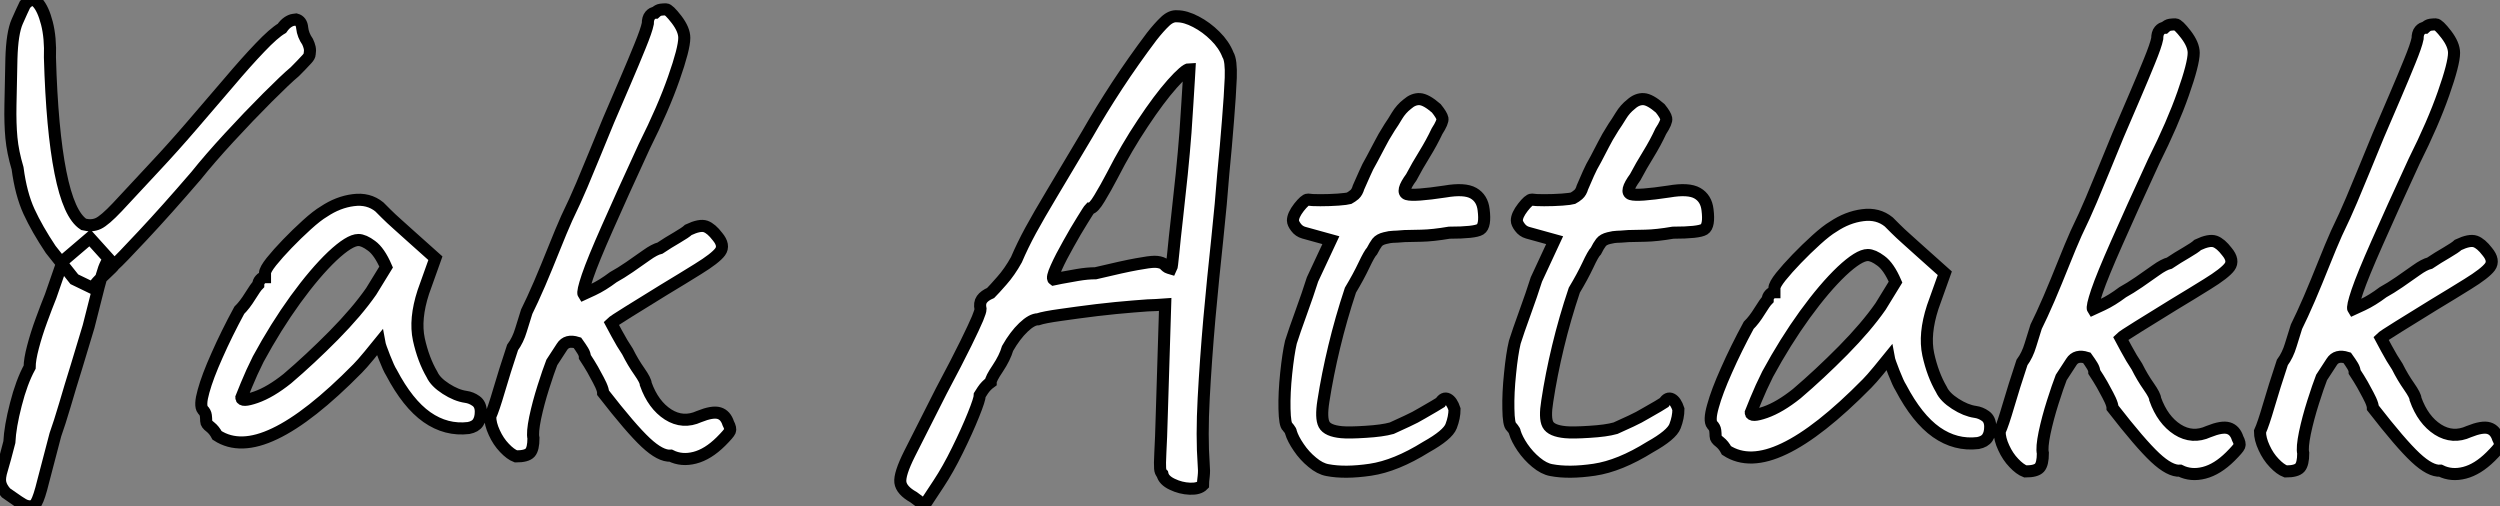
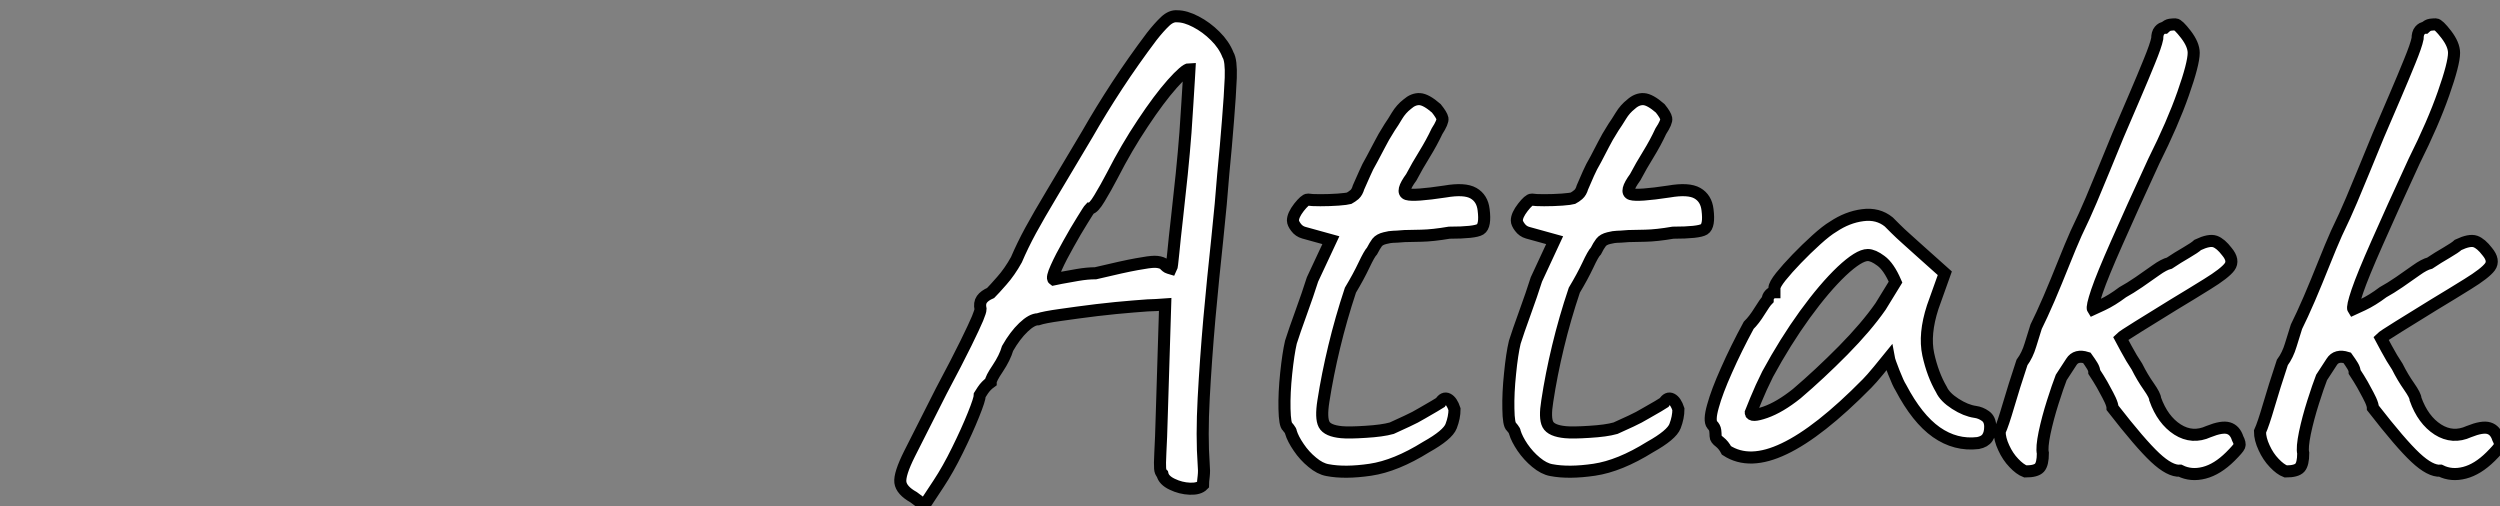
<svg xmlns="http://www.w3.org/2000/svg" viewBox="12 8.139 207.023 41.933">
  <rect x="12" y="8.139" width="207.023" height="41.933" fill="#808080" stroke="none" />
-   <path d="M19.99-14.22L18.48-14.95L16.52-17.42Q15.40-19.10 14.73-20.55Q14.06-22.01 13.78-24.14L13.78-24.14Q13.38-25.48 13.27-26.66Q13.16-27.83 13.19-29.37Q13.22-30.91 13.27-33.21L13.27-33.21Q13.33-35.34 13.75-36.29Q14.17-37.24 14.39-37.69L14.39-37.69Q14.95-38.36 15.43-37.86Q15.90-37.35 16.21-36.15Q16.52-34.94 16.46-33.32L16.46-33.32Q16.63-27.33 17.33-23.80Q18.03-20.27 19.26-19.49L19.26-19.49Q19.94-19.32 20.47-19.57Q21-19.82 22.04-20.92Q23.07-22.01 25.14-24.25L25.14-24.25Q26.66-25.87 28.25-27.72Q29.85-29.57 31.28-31.25Q32.70-32.93 33.85-34.13Q35-35.34 35.67-35.73L35.67-35.73Q35.90-36.06 36.15-36.23Q36.40-36.40 36.62-36.43Q36.85-36.46 36.85-36.46L36.85-36.46Q37.30-36.34 37.35-35.76Q37.41-35.17 37.80-34.61L37.80-34.61Q37.91-34.38 37.97-34.13Q38.02-33.88 37.97-33.60L37.97-33.60Q37.97-33.43 37.74-33.18Q37.52-32.93 37.27-32.68Q37.02-32.42 36.74-32.14L36.74-32.14Q36.01-31.53 34.47-29.99Q32.93-28.45 31.30-26.68Q29.68-24.92 28.56-23.52L28.56-23.52Q26.10-20.66 24.16-18.59Q22.23-16.52 21.78-16.13L21.78-16.13Q21.73-16.02 21-15.34Q20.27-14.67 19.99-14.22L19.99-14.22ZM14.50 3.81L14.50 3.81Q14.28 3.75 13.83 3.44Q13.38 3.14 12.82 2.74L12.82 2.74Q12.43 2.30 12.35 1.90Q12.26 1.51 12.49 0.78Q12.71 0.06 13.10-1.46L13.10-1.46Q13.16-2.74 13.64-4.59Q14.11-6.44 14.78-7.67L14.78-7.67Q14.78-8.29 15.06-9.35Q15.34-10.42 15.76-11.56Q16.18-12.71 16.52-13.55L16.52-13.55L17.53-16.46L19.77-18.37L21.34-16.63Q21.11-16.30 20.94-15.85Q20.78-15.40 20.50-14.34Q20.22-13.27 19.66-11.03L19.66-11.03Q19.21-9.52 18.68-7.78Q18.14-6.05 17.70-4.54Q17.25-3.02 16.91-2.07L16.91-2.07Q16.24 0.45 15.90 1.79Q15.57 3.14 15.32 3.56Q15.06 3.98 14.50 3.81ZM30.30-2.02L30.30-2.02Q30.07-2.46 29.74-2.72Q29.40-2.97 29.40-3.19L29.40-3.19Q29.40-3.42 29.37-3.67Q29.34-3.92 29.12-4.14L29.12-4.14Q28.84-4.48 29.18-5.68Q29.51-6.89 30.30-8.65Q31.08-10.42 32.14-12.38L32.14-12.38Q32.59-12.82 33.04-13.55Q33.49-14.28 33.71-14.50L33.71-14.50Q33.71-14.73 33.88-14.92Q34.05-15.12 34.27-15.12L34.27-15.12L34.27-15.46Q34.27-15.74 34.80-16.41Q35.34-17.08 36.12-17.89Q36.90-18.70 37.74-19.46Q38.58-20.22 39.14-20.55L39.14-20.55Q40.32-21.34 41.58-21.50Q42.84-21.67 43.74-20.94L43.74-20.94Q43.90-20.78 44.30-20.38Q44.69-19.99 45.22-19.52Q45.75-19.04 46.31-18.54L46.31-18.54L48.38-16.69L47.38-13.89Q46.65-11.65 47.01-9.97Q47.38-8.29 48.10-7.06L48.10-7.06Q48.38-6.44 49.25-5.88Q50.12-5.32 50.90-5.21L50.90-5.21Q51.35-5.15 51.74-4.87Q52.14-4.59 52.14-3.98L52.14-3.98Q52.14-3.42 51.91-3.08Q51.69-2.74 51.13-2.63L51.13-2.63Q49.28-2.41 47.68-3.53Q46.09-4.65 44.74-7.22L44.74-7.22Q44.52-7.56 44.16-8.48Q43.79-9.41 43.74-9.69L43.74-9.69Q43.51-9.41 42.90-8.65Q42.28-7.90 41.94-7.56L41.94-7.56Q37.97-3.53 35.08-2.16Q32.20-0.78 30.30-2.02ZM32.31-5.15L32.31-5.15Q32.31-4.76 33.52-5.18Q34.72-5.60 36.12-6.72L36.12-6.72Q38.02-8.34 39.96-10.30Q41.89-12.26 43.06-13.94L43.06-13.94L44.30-15.96Q43.74-17.25 43.09-17.72Q42.45-18.20 42-18.20L42-18.20Q41.27-18.20 39.84-16.86Q38.42-15.51 36.79-13.27Q35.17-11.03 33.71-8.34L33.71-8.34Q33.15-7.22 32.73-6.19Q32.31-5.15 32.31-5.15ZM55.05-0.28L55.05-0.28Q54.60-0.45 54.10-0.98Q53.59-1.51 53.26-2.24Q52.92-2.97 52.92-3.58L52.92-3.58Q53.20-4.20 53.65-5.74Q54.10-7.28 54.77-9.30L54.77-9.30Q55.22-9.91 55.47-10.75Q55.72-11.59 55.94-12.26L55.94-12.26Q56.39-13.16 57.01-14.59Q57.62-16.02 58.21-17.50Q58.80-18.98 59.25-19.99L59.25-19.99Q59.98-21.50 60.51-22.76Q61.04-24.02 61.57-25.31Q62.10-26.60 62.72-28.11L62.72-28.11Q63.39-29.68 64.09-31.30Q64.79-32.93 65.32-34.24Q65.86-35.56 65.97-36.12L65.97-36.12Q65.97-36.57 66.16-36.79Q66.36-37.02 66.58-37.02L66.58-37.02Q66.81-37.24 67.03-37.27Q67.26-37.30 67.48-37.30L67.48-37.30Q67.70-37.30 68.35-36.46Q68.99-35.62 68.99-34.94L68.99-34.94Q68.99-34.05 68.12-31.58Q67.26-29.12 65.69-25.98L65.69-25.98Q63.78-21.84 62.61-19.18Q61.43-16.52 60.98-15.20Q60.54-13.89 60.65-13.72L60.65-13.72Q60.65-13.72 61.43-14.08Q62.22-14.45 63.11-15.12L63.11-15.12Q63.73-15.46 64.46-15.96Q65.18-16.46 65.86-16.94Q66.53-17.42 66.98-17.53L66.98-17.53Q67.65-17.98 68.38-18.40Q69.10-18.82 69.33-19.04L69.33-19.04Q70.28-19.49 70.76-19.32Q71.23-19.15 71.74-18.48L71.74-18.48Q72.35-17.75 71.96-17.22Q71.57-16.69 70.11-15.79L70.11-15.79Q68.94-15.06 67.28-14.06Q65.63-13.05 64.37-12.26Q63.11-11.48 62.94-11.31L62.94-11.31Q62.94-11.31 63.39-10.47Q63.84-9.63 64.29-8.96L64.29-8.96Q64.74-8.06 65.27-7.31Q65.80-6.55 65.80-6.27L65.80-6.27Q66.42-4.54 67.65-3.75Q68.88-2.97 70.22-3.58L70.22-3.58Q71.34-4.03 71.88-3.86Q72.41-3.70 72.63-3.02L72.63-3.02Q72.86-2.58 72.77-2.38Q72.69-2.18 72.02-1.51L72.02-1.51Q70.95-0.45 69.86-0.17Q68.77 0.11 67.87-0.34L67.87-0.34Q67.03-0.28 65.80-1.43Q64.57-2.58 62.27-5.54L62.27-5.54Q62.27-5.77 62.08-6.19Q61.88-6.61 61.66-7L61.66-7Q61.43-7.45 61.10-7.98Q60.76-8.51 60.76-8.51L60.76-8.51Q60.76-8.74 60.59-9.02Q60.42-9.30 60.14-9.69L60.14-9.69Q59.25-9.97 58.86-9.35Q58.46-8.74 58.02-8.06L58.02-8.06Q57.74-7.34 57.32-6.02Q56.90-4.70 56.64-3.47Q56.39-2.24 56.50-1.79L56.50-1.79Q56.50-0.90 56.22-0.59Q55.94-0.28 55.05-0.28Z" fill="white" stroke="black" transform="translate(0 0) scale(1 1) translate(-0.325 46.213)" />
  <path d="M4.76 2.52L3.86 1.85Q2.86 1.29 2.77 0.62Q2.69-0.06 3.53-1.74Q4.37-3.42 6.16-6.94L6.16-6.94Q7.50-9.46 8.20-10.89Q8.90-12.32 9.16-12.94Q9.41-13.55 9.41-13.72L9.41-13.72Q9.30-14.22 9.52-14.53Q9.74-14.84 10.25-15.06L10.25-15.06Q10.53-15.34 11.17-16.07Q11.82-16.80 12.38-17.81L12.38-17.81Q12.88-18.98 13.55-20.22Q14.22-21.45 15.34-23.32Q16.46-25.20 18.26-28.22L18.26-28.22Q19.38-30.18 20.72-32.23Q22.06-34.27 23.58-36.29L23.58-36.29Q24.19-37.07 24.70-37.55Q25.20-38.02 25.70-37.97L25.70-37.97Q26.38-37.97 27.24-37.52Q28.11-37.07 28.84-36.34Q29.57-35.62 29.90-34.78L29.90-34.78Q30.18-34.33 30.13-32.87Q30.07-31.42 29.90-29.34Q29.74-27.27 29.51-24.92L29.51-24.92Q29.34-22.62 29.01-19.49Q28.67-16.35 28.36-12.94Q28.06-9.52 27.89-6.36Q27.72-3.19 27.89-0.84L27.89-0.84Q27.94-0.34 27.89 0.11Q27.83 0.56 27.83 0.84L27.83 0.84Q27.50 1.18 26.74 1.15Q25.98 1.12 25.28 0.78Q24.58 0.45 24.47-0.06L24.47-0.06Q24.30-0.22 24.28-0.53Q24.25-0.84 24.30-1.85Q24.36-2.86 24.42-5.04L24.42-5.04L24.70-14.11L23.97-14.06Q23.46-14.06 22.06-13.94Q20.66-13.83 19.04-13.64Q17.42-13.44 16.04-13.24Q14.67-13.05 14.17-12.88L14.17-12.88Q13.66-12.88 12.96-12.21Q12.26-11.54 11.65-10.47L11.65-10.47Q11.42-9.69 10.84-8.82Q10.25-7.95 10.25-7.67L10.25-7.67Q9.86-7.39 9.60-7Q9.35-6.61 9.35-6.61L9.35-6.61Q9.35-6.27 8.82-4.96Q8.29-3.64 7.50-2.04Q6.72-0.45 5.94 0.73L5.94 0.73L4.76 2.52ZM15.46-16.18L15.46-16.18Q15.46-16.18 16.04-16.30Q16.63-16.41 17.44-16.55Q18.26-16.69 18.93-16.69L18.93-16.69Q21.28-17.25 22.34-17.44Q23.41-17.64 23.83-17.64Q24.25-17.64 24.58-17.47L24.58-17.47Q24.81-17.19 25.00-17.14Q25.20-17.08 25.20-17.08L25.20-17.08Q25.26-17.19 25.37-18.37Q25.48-19.54 25.68-21.28Q25.87-23.02 26.07-24.89Q26.26-26.77 26.38-28.36Q26.49-29.96 26.54-30.80L26.54-30.80Q26.60-31.86 26.66-32.73Q26.71-33.60 26.71-33.60L26.71-33.60Q26.38-33.60 25.28-32.37Q24.19-31.14 22.85-29.12Q21.50-27.10 20.33-24.81L20.33-24.81Q19.77-23.74 19.26-22.90Q18.76-22.06 18.48-22.06L18.48-22.06Q18.37-21.95 17.84-21.08Q17.30-20.22 16.69-19.12Q16.07-18.03 15.68-17.16Q15.29-16.30 15.46-16.18ZM38.14-0.39L38.14-0.39Q37.52-0.50 36.88-1.04Q36.23-1.57 35.76-2.27Q35.28-2.97 35.11-3.53L35.11-3.53Q35.11-3.64 34.97-3.81Q34.83-3.98 34.83-3.98L34.83-3.98Q34.61-4.14 34.58-5.46Q34.55-6.78 34.72-8.40Q34.89-10.02 35.11-10.98L35.11-10.98Q35.39-11.87 35.95-13.41Q36.51-14.95 36.90-16.18L36.90-16.18L38.42-19.43L36.18-20.05Q35.78-20.16 35.53-20.50Q35.28-20.83 35.28-21.06L35.28-21.06Q35.28-21.50 35.78-22.15Q36.29-22.79 36.51-22.79L36.51-22.79Q36.79-22.74 37.55-22.74Q38.30-22.74 39.03-22.79Q39.76-22.85 39.93-22.90L39.93-22.90Q40.15-23.02 40.38-23.21Q40.60-23.41 40.71-23.80L40.71-23.80Q40.99-24.42 41.22-24.95Q41.44-25.48 41.83-26.15L41.83-26.15Q42.22-26.88 42.48-27.38Q42.73-27.89 43.29-28.78L43.29-28.78Q43.57-29.18 43.90-29.74Q44.24-30.30 44.74-30.69L44.74-30.69Q45.25-31.14 45.78-31.11Q46.31-31.08 47.15-30.35L47.15-30.35Q47.60-29.79 47.66-29.51Q47.71-29.23 47.21-28.45L47.21-28.45Q46.76-27.50 46.17-26.54Q45.58-25.59 45.08-24.64L45.08-24.64Q44.18-23.41 44.74-23.24Q45.30-23.07 47.88-23.46L47.88-23.46Q49.50-23.74 50.23-23.32Q50.96-22.90 51.07-21.95L51.07-21.95Q51.24-20.61 50.79-20.33Q50.34-20.05 48.22-20.05L48.22-20.05Q46.87-19.82 45.92-19.80Q44.97-19.77 44.52-19.77L44.52-19.77Q43.79-19.71 43.57-19.71Q43.34-19.71 42.90-19.60L42.90-19.60Q42.45-19.49 42.25-19.24Q42.06-18.98 41.83-18.54L41.83-18.54Q41.61-18.31 41.16-17.36Q40.71-16.41 40.04-15.29L40.04-15.29Q39.26-12.94 38.70-10.61Q38.14-8.29 37.80-6.10L37.80-6.10Q37.58-4.70 37.86-4.17Q38.14-3.64 39.31-3.53L39.31-3.53Q39.93-3.47 41.30-3.56Q42.67-3.64 43.46-3.86L43.46-3.86Q44.07-4.14 44.74-4.45Q45.42-4.76 45.98-5.10L45.98-5.10Q46.48-5.38 46.98-5.68Q47.49-5.99 47.49-5.99L47.49-5.99Q47.77-6.44 48.10-6.27Q48.44-6.10 48.66-5.43L48.66-5.43Q48.66-4.76 48.38-4.03Q48.10-3.30 46.31-2.30L46.31-2.30Q43.79-0.73 41.69-0.42Q39.59-0.11 38.14-0.39ZM56.67-0.39L56.67-0.39Q56.06-0.50 55.41-1.04Q54.77-1.57 54.29-2.27Q53.82-2.97 53.65-3.53L53.65-3.53Q53.65-3.64 53.51-3.81Q53.37-3.98 53.37-3.98L53.37-3.98Q53.14-4.14 53.12-5.46Q53.09-6.78 53.26-8.40Q53.42-10.02 53.65-10.98L53.65-10.98Q53.93-11.87 54.49-13.41Q55.05-14.95 55.44-16.18L55.44-16.18L56.95-19.43L54.71-20.05Q54.32-20.16 54.07-20.50Q53.82-20.83 53.82-21.06L53.82-21.06Q53.82-21.50 54.32-22.15Q54.82-22.79 55.05-22.79L55.05-22.79Q55.33-22.74 56.08-22.74Q56.84-22.74 57.57-22.79Q58.30-22.85 58.46-22.90L58.46-22.90Q58.69-23.02 58.91-23.21Q59.14-23.41 59.25-23.80L59.25-23.80Q59.53-24.42 59.75-24.95Q59.98-25.48 60.37-26.15L60.37-26.15Q60.76-26.88 61.01-27.38Q61.26-27.89 61.82-28.78L61.82-28.78Q62.10-29.18 62.44-29.74Q62.78-30.30 63.28-30.69L63.28-30.69Q63.78-31.14 64.32-31.11Q64.85-31.08 65.69-30.35L65.69-30.35Q66.14-29.79 66.19-29.51Q66.25-29.23 65.74-28.45L65.74-28.45Q65.30-27.50 64.71-26.54Q64.12-25.59 63.62-24.64L63.62-24.64Q62.72-23.41 63.28-23.24Q63.84-23.07 66.42-23.46L66.42-23.46Q68.04-23.74 68.77-23.32Q69.50-22.90 69.61-21.95L69.61-21.95Q69.78-20.61 69.33-20.33Q68.88-20.05 66.75-20.05L66.75-20.05Q65.41-19.82 64.46-19.80Q63.50-19.77 63.06-19.77L63.06-19.77Q62.33-19.71 62.10-19.71Q61.88-19.71 61.43-19.60L61.43-19.60Q60.98-19.49 60.79-19.24Q60.59-18.98 60.37-18.54L60.37-18.54Q60.14-18.31 59.70-17.36Q59.25-16.41 58.58-15.29L58.58-15.29Q57.79-12.94 57.23-10.61Q56.67-8.29 56.34-6.10L56.34-6.10Q56.11-4.70 56.39-4.17Q56.67-3.64 57.85-3.53L57.85-3.53Q58.46-3.47 59.84-3.56Q61.21-3.64 61.99-3.86L61.99-3.86Q62.61-4.14 63.28-4.45Q63.95-4.76 64.51-5.10L64.51-5.10Q65.02-5.38 65.52-5.68Q66.02-5.99 66.02-5.99L66.02-5.99Q66.30-6.44 66.64-6.27Q66.98-6.10 67.20-5.43L67.20-5.43Q67.20-4.76 66.92-4.03Q66.64-3.30 64.85-2.30L64.85-2.30Q62.33-0.73 60.23-0.42Q58.13-0.11 56.67-0.39ZM71.18-2.02L71.18-2.02Q70.95-2.46 70.62-2.72Q70.28-2.97 70.28-3.19L70.28-3.19Q70.28-3.42 70.25-3.67Q70.22-3.92 70-4.14L70-4.14Q69.72-4.48 70.06-5.68Q70.39-6.89 71.18-8.65Q71.96-10.42 73.02-12.38L73.02-12.38Q73.47-12.82 73.92-13.55Q74.37-14.28 74.59-14.50L74.59-14.50Q74.59-14.73 74.76-14.92Q74.93-15.12 75.15-15.12L75.15-15.12L75.15-15.46Q75.15-15.74 75.68-16.41Q76.22-17.08 77-17.89Q77.78-18.70 78.62-19.46Q79.46-20.22 80.02-20.55L80.02-20.55Q81.20-21.34 82.46-21.50Q83.72-21.67 84.62-20.94L84.62-20.94Q84.78-20.78 85.18-20.38Q85.57-19.99 86.10-19.52Q86.63-19.04 87.19-18.54L87.19-18.54L89.26-16.69L88.26-13.89Q87.53-11.65 87.89-9.97Q88.26-8.29 88.98-7.06L88.98-7.06Q89.26-6.44 90.13-5.88Q91-5.32 91.78-5.21L91.78-5.21Q92.23-5.15 92.62-4.87Q93.02-4.59 93.02-3.98L93.02-3.98Q93.02-3.42 92.79-3.08Q92.57-2.74 92.01-2.63L92.01-2.63Q90.16-2.41 88.56-3.53Q86.97-4.65 85.62-7.22L85.62-7.22Q85.40-7.56 85.04-8.48Q84.67-9.41 84.62-9.69L84.62-9.69Q84.39-9.41 83.78-8.65Q83.16-7.90 82.82-7.56L82.82-7.56Q78.85-3.53 75.96-2.16Q73.08-0.78 71.18-2.02ZM73.19-5.15L73.19-5.15Q73.19-4.76 74.40-5.18Q75.60-5.60 77-6.72L77-6.72Q78.90-8.34 80.84-10.30Q82.77-12.26 83.94-13.94L83.94-13.94L85.18-15.96Q84.62-17.25 83.97-17.72Q83.33-18.20 82.88-18.20L82.88-18.20Q82.15-18.20 80.72-16.86Q79.30-15.51 77.67-13.27Q76.05-11.03 74.59-8.34L74.59-8.34Q74.03-7.22 73.61-6.19Q73.19-5.15 73.19-5.15ZM95.93-0.28L95.93-0.28Q95.48-0.45 94.98-0.98Q94.47-1.51 94.14-2.24Q93.80-2.97 93.80-3.58L93.80-3.58Q94.08-4.20 94.53-5.74Q94.98-7.28 95.65-9.30L95.65-9.30Q96.10-9.91 96.35-10.75Q96.60-11.59 96.82-12.26L96.82-12.26Q97.27-13.16 97.89-14.59Q98.50-16.02 99.09-17.50Q99.68-18.98 100.13-19.99L100.13-19.99Q100.86-21.50 101.39-22.76Q101.92-24.02 102.45-25.31Q102.98-26.60 103.60-28.11L103.60-28.11Q104.27-29.68 104.97-31.30Q105.67-32.93 106.20-34.24Q106.74-35.56 106.85-36.12L106.85-36.12Q106.85-36.57 107.04-36.79Q107.24-37.02 107.46-37.02L107.46-37.02Q107.69-37.24 107.91-37.27Q108.14-37.30 108.36-37.30L108.36-37.30Q108.58-37.30 109.23-36.46Q109.87-35.62 109.87-34.94L109.87-34.94Q109.87-34.05 109.00-31.58Q108.14-29.12 106.57-25.98L106.57-25.98Q104.66-21.84 103.49-19.18Q102.31-16.52 101.86-15.20Q101.42-13.89 101.53-13.72L101.53-13.72Q101.53-13.72 102.31-14.08Q103.10-14.45 103.99-15.12L103.99-15.12Q104.61-15.46 105.34-15.96Q106.06-16.46 106.74-16.94Q107.41-17.42 107.86-17.53L107.86-17.53Q108.53-17.98 109.26-18.40Q109.98-18.82 110.21-19.04L110.21-19.04Q111.16-19.49 111.64-19.32Q112.11-19.15 112.62-18.48L112.62-18.48Q113.23-17.75 112.84-17.22Q112.45-16.69 110.99-15.79L110.99-15.79Q109.82-15.06 108.16-14.06Q106.51-13.05 105.25-12.26Q103.99-11.48 103.82-11.31L103.82-11.31Q103.82-11.31 104.27-10.47Q104.72-9.63 105.17-8.96L105.17-8.96Q105.62-8.06 106.15-7.31Q106.68-6.55 106.68-6.27L106.68-6.27Q107.30-4.54 108.53-3.75Q109.76-2.97 111.10-3.58L111.10-3.58Q112.22-4.03 112.76-3.86Q113.29-3.70 113.51-3.02L113.51-3.02Q113.74-2.58 113.65-2.38Q113.57-2.18 112.90-1.51L112.90-1.51Q111.83-0.45 110.74-0.17Q109.65 0.11 108.75-0.34L108.75-0.34Q107.91-0.28 106.68-1.43Q105.45-2.58 103.15-5.54L103.15-5.54Q103.15-5.77 102.96-6.19Q102.76-6.61 102.54-7L102.54-7Q102.31-7.45 101.98-7.98Q101.64-8.51 101.64-8.51L101.64-8.51Q101.64-8.74 101.47-9.02Q101.30-9.30 101.02-9.69L101.02-9.69Q100.13-9.97 99.74-9.35Q99.34-8.74 98.90-8.06L98.90-8.06Q98.62-7.34 98.20-6.02Q97.78-4.70 97.52-3.47Q97.27-2.24 97.38-1.79L97.38-1.79Q97.38-0.90 97.10-0.59Q96.82-0.28 95.93-0.28ZM117.49-0.28L117.49-0.28Q117.04-0.45 116.54-0.98Q116.03-1.51 115.70-2.24Q115.36-2.97 115.36-3.58L115.36-3.58Q115.64-4.20 116.09-5.74Q116.54-7.28 117.21-9.30L117.21-9.30Q117.66-9.91 117.91-10.75Q118.16-11.59 118.38-12.26L118.38-12.26Q118.83-13.16 119.45-14.59Q120.06-16.02 120.65-17.50Q121.24-18.98 121.69-19.99L121.69-19.99Q122.42-21.50 122.95-22.76Q123.48-24.02 124.01-25.31Q124.54-26.60 125.16-28.11L125.16-28.11Q125.83-29.68 126.53-31.30Q127.23-32.93 127.76-34.24Q128.30-35.56 128.41-36.12L128.41-36.12Q128.41-36.57 128.60-36.79Q128.80-37.02 129.02-37.02L129.02-37.02Q129.25-37.24 129.47-37.27Q129.70-37.30 129.92-37.30L129.92-37.30Q130.14-37.30 130.79-36.46Q131.43-35.62 131.43-34.94L131.43-34.94Q131.43-34.05 130.56-31.58Q129.70-29.12 128.13-25.98L128.13-25.98Q126.22-21.84 125.05-19.18Q123.87-16.52 123.42-15.20Q122.98-13.89 123.09-13.72L123.09-13.72Q123.09-13.72 123.87-14.08Q124.66-14.45 125.55-15.12L125.55-15.12Q126.17-15.46 126.90-15.96Q127.62-16.46 128.30-16.94Q128.97-17.42 129.42-17.53L129.42-17.53Q130.09-17.98 130.82-18.40Q131.54-18.82 131.77-19.04L131.77-19.04Q132.72-19.49 133.20-19.32Q133.67-19.15 134.18-18.48L134.18-18.48Q134.79-17.75 134.40-17.22Q134.01-16.69 132.55-15.79L132.55-15.79Q131.38-15.06 129.72-14.06Q128.07-13.05 126.81-12.26Q125.55-11.48 125.38-11.31L125.38-11.31Q125.38-11.31 125.83-10.47Q126.28-9.63 126.73-8.96L126.73-8.96Q127.18-8.06 127.71-7.31Q128.24-6.55 128.24-6.27L128.24-6.27Q128.86-4.54 130.09-3.75Q131.32-2.97 132.66-3.58L132.66-3.58Q133.78-4.03 134.32-3.86Q134.85-3.70 135.07-3.02L135.07-3.02Q135.30-2.58 135.21-2.38Q135.13-2.18 134.46-1.51L134.46-1.51Q133.39-0.45 132.30-0.17Q131.21 0.11 130.31-0.34L130.31-0.34Q129.47-0.28 128.24-1.43Q127.01-2.58 124.71-5.54L124.71-5.54Q124.71-5.77 124.52-6.19Q124.32-6.61 124.10-7L124.10-7Q123.87-7.45 123.54-7.98Q123.20-8.51 123.20-8.51L123.20-8.51Q123.20-8.74 123.03-9.02Q122.86-9.30 122.58-9.69L122.58-9.69Q121.69-9.97 121.30-9.35Q120.90-8.74 120.46-8.06L120.46-8.06Q120.18-7.34 119.76-6.02Q119.34-4.70 119.08-3.47Q118.83-2.24 118.94-1.79L118.94-1.79Q118.94-0.90 118.66-0.59Q118.38-0.28 117.49-0.28Z" fill="white" stroke="black" transform="translate(84.552 0) scale(1 1) translate(-0.764 47.458)" />
</svg>